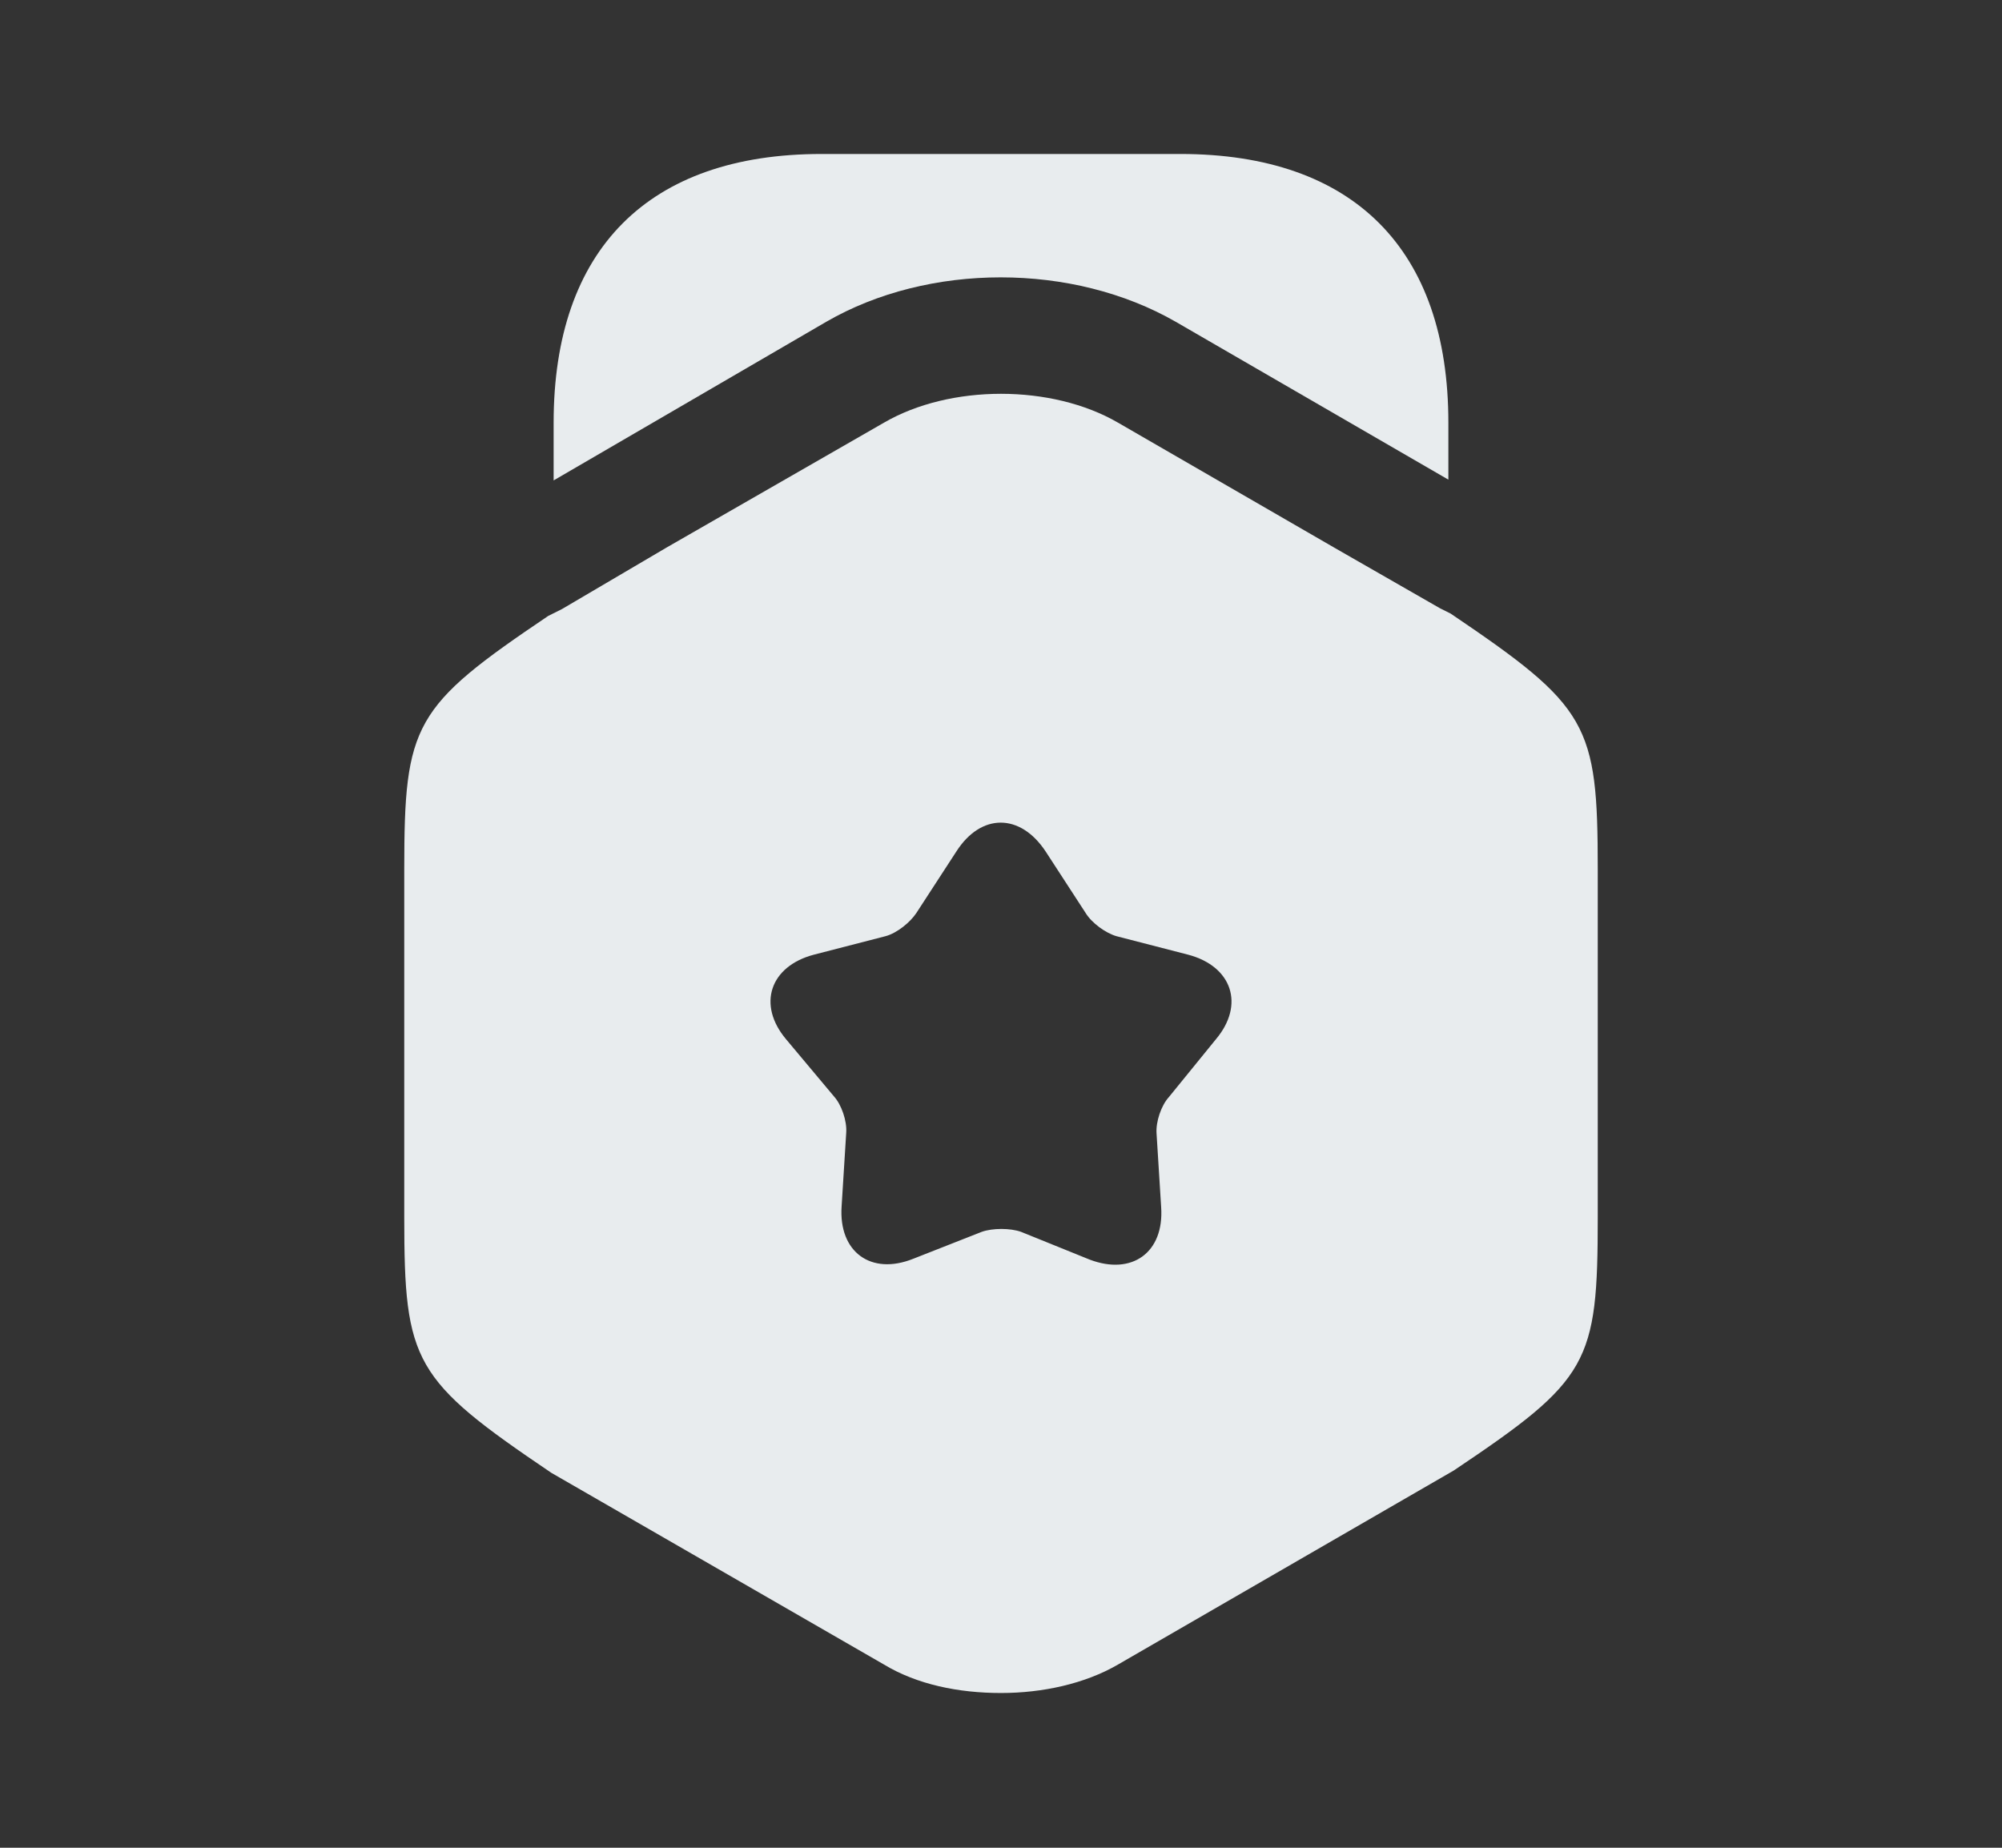
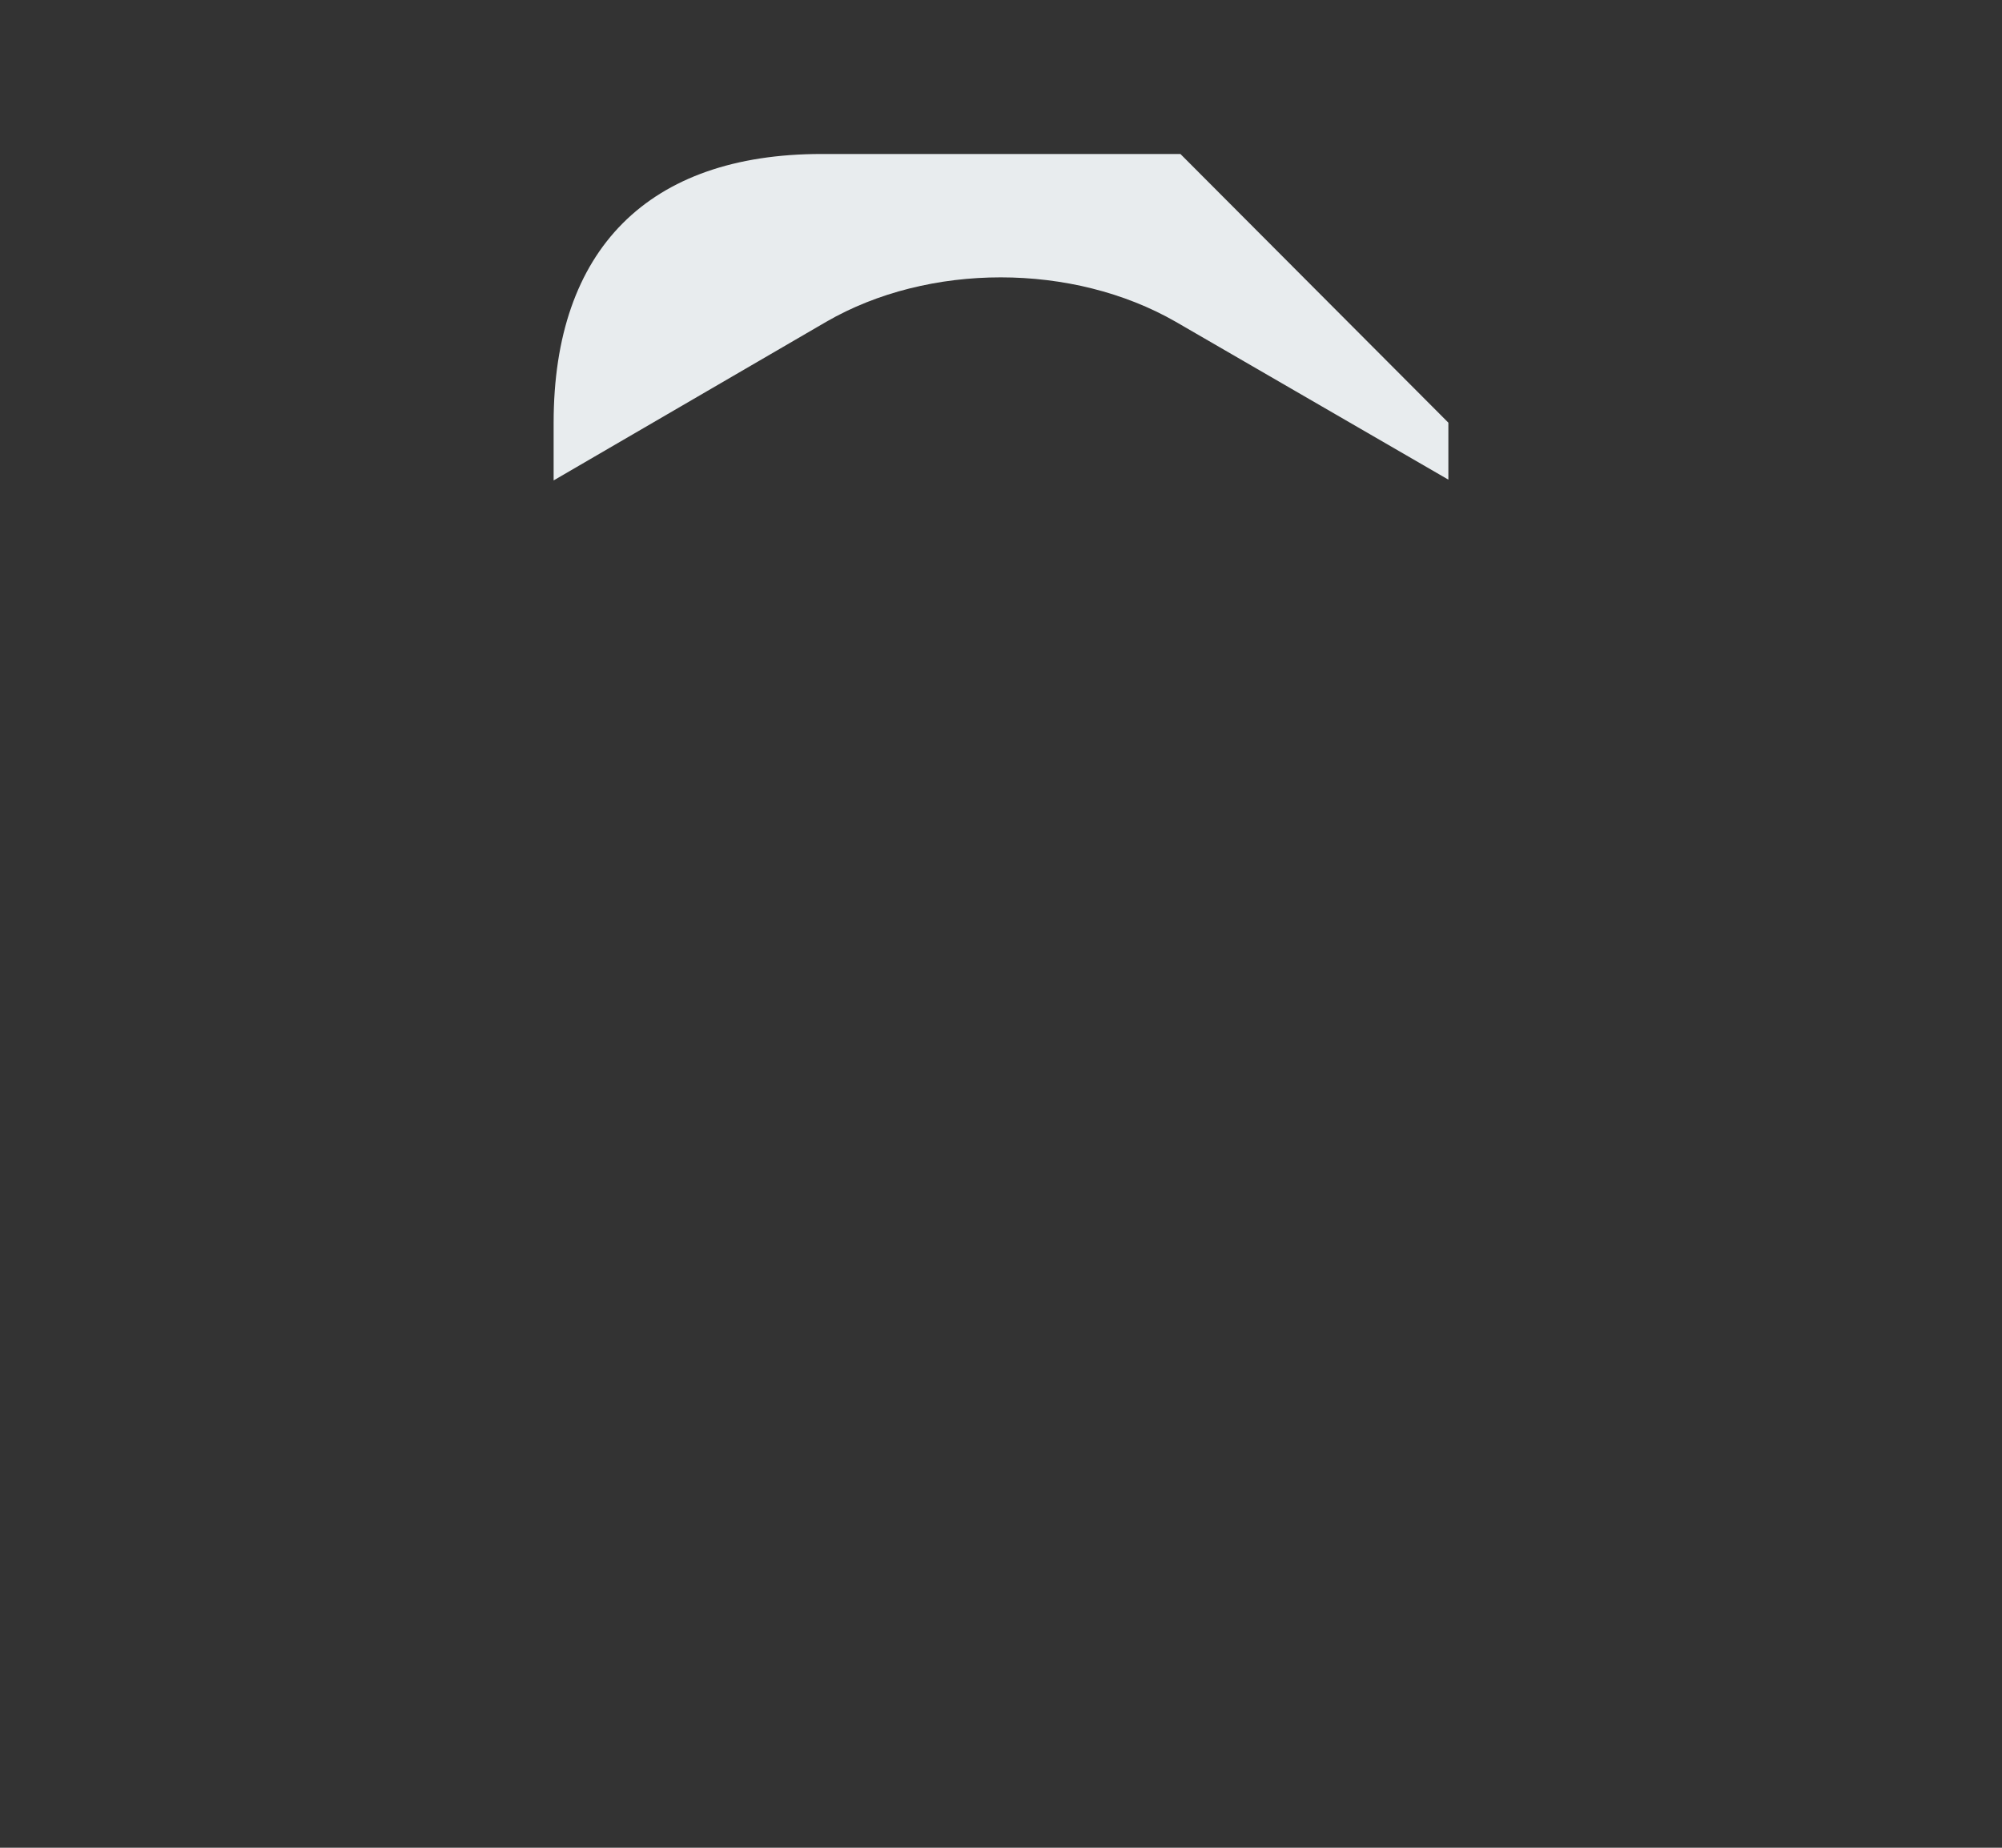
<svg xmlns="http://www.w3.org/2000/svg" width="13" height="12" viewBox="0 0 13 12" fill="none">
  <rect x="0" y="0" width="13" height="12" fill="#333333" stroke="none" />
-   <path d="M9.405 2.745V3.115L7.635 2.09C6.965 1.705 6.03 1.705 5.365 2.09L3.595 3.12V2.745C3.595 1.62 4.21 1 5.335 1H7.665C8.79 1 9.405 1.62 9.405 2.745Z" fill="#E8ECEE" />
-   <path d="M9.42 3.985L9.35 3.95L8.67 3.56L7.26 2.745C6.83 2.495 6.17 2.495 5.74 2.745L4.33 3.555L3.65 3.955L3.56 4C2.685 4.59 2.625 4.7 2.625 5.645V7.905C2.625 8.85 2.685 8.96 3.58 9.565L5.74 10.81C5.955 10.94 6.225 10.995 6.5 10.995C6.77 10.995 7.045 10.935 7.26 10.81L9.44 9.55C10.32 8.96 10.375 8.855 10.375 7.905V5.645C10.375 4.7 10.315 4.59 9.42 3.985ZM7.895 6.75L7.59 7.125C7.54 7.18 7.505 7.285 7.51 7.36L7.54 7.84C7.56 8.135 7.35 8.285 7.075 8.18L6.63 8C6.56 7.975 6.445 7.975 6.375 8L5.93 8.175C5.655 8.285 5.445 8.13 5.465 7.835L5.495 7.355C5.5 7.28 5.465 7.175 5.415 7.12L5.105 6.75C4.915 6.525 5 6.275 5.285 6.2L5.75 6.08C5.825 6.06 5.91 5.99 5.95 5.93L6.21 5.53C6.37 5.28 6.625 5.28 6.79 5.53L7.05 5.93C7.09 5.995 7.18 6.06 7.25 6.08L7.715 6.2C8 6.275 8.085 6.525 7.895 6.75Z" fill="#E8ECEE" />
+   <path d="M9.405 2.745V3.115L7.635 2.09C6.965 1.705 6.03 1.705 5.365 2.09L3.595 3.12V2.745C3.595 1.62 4.21 1 5.335 1H7.665Z" fill="#E8ECEE" />
</svg>